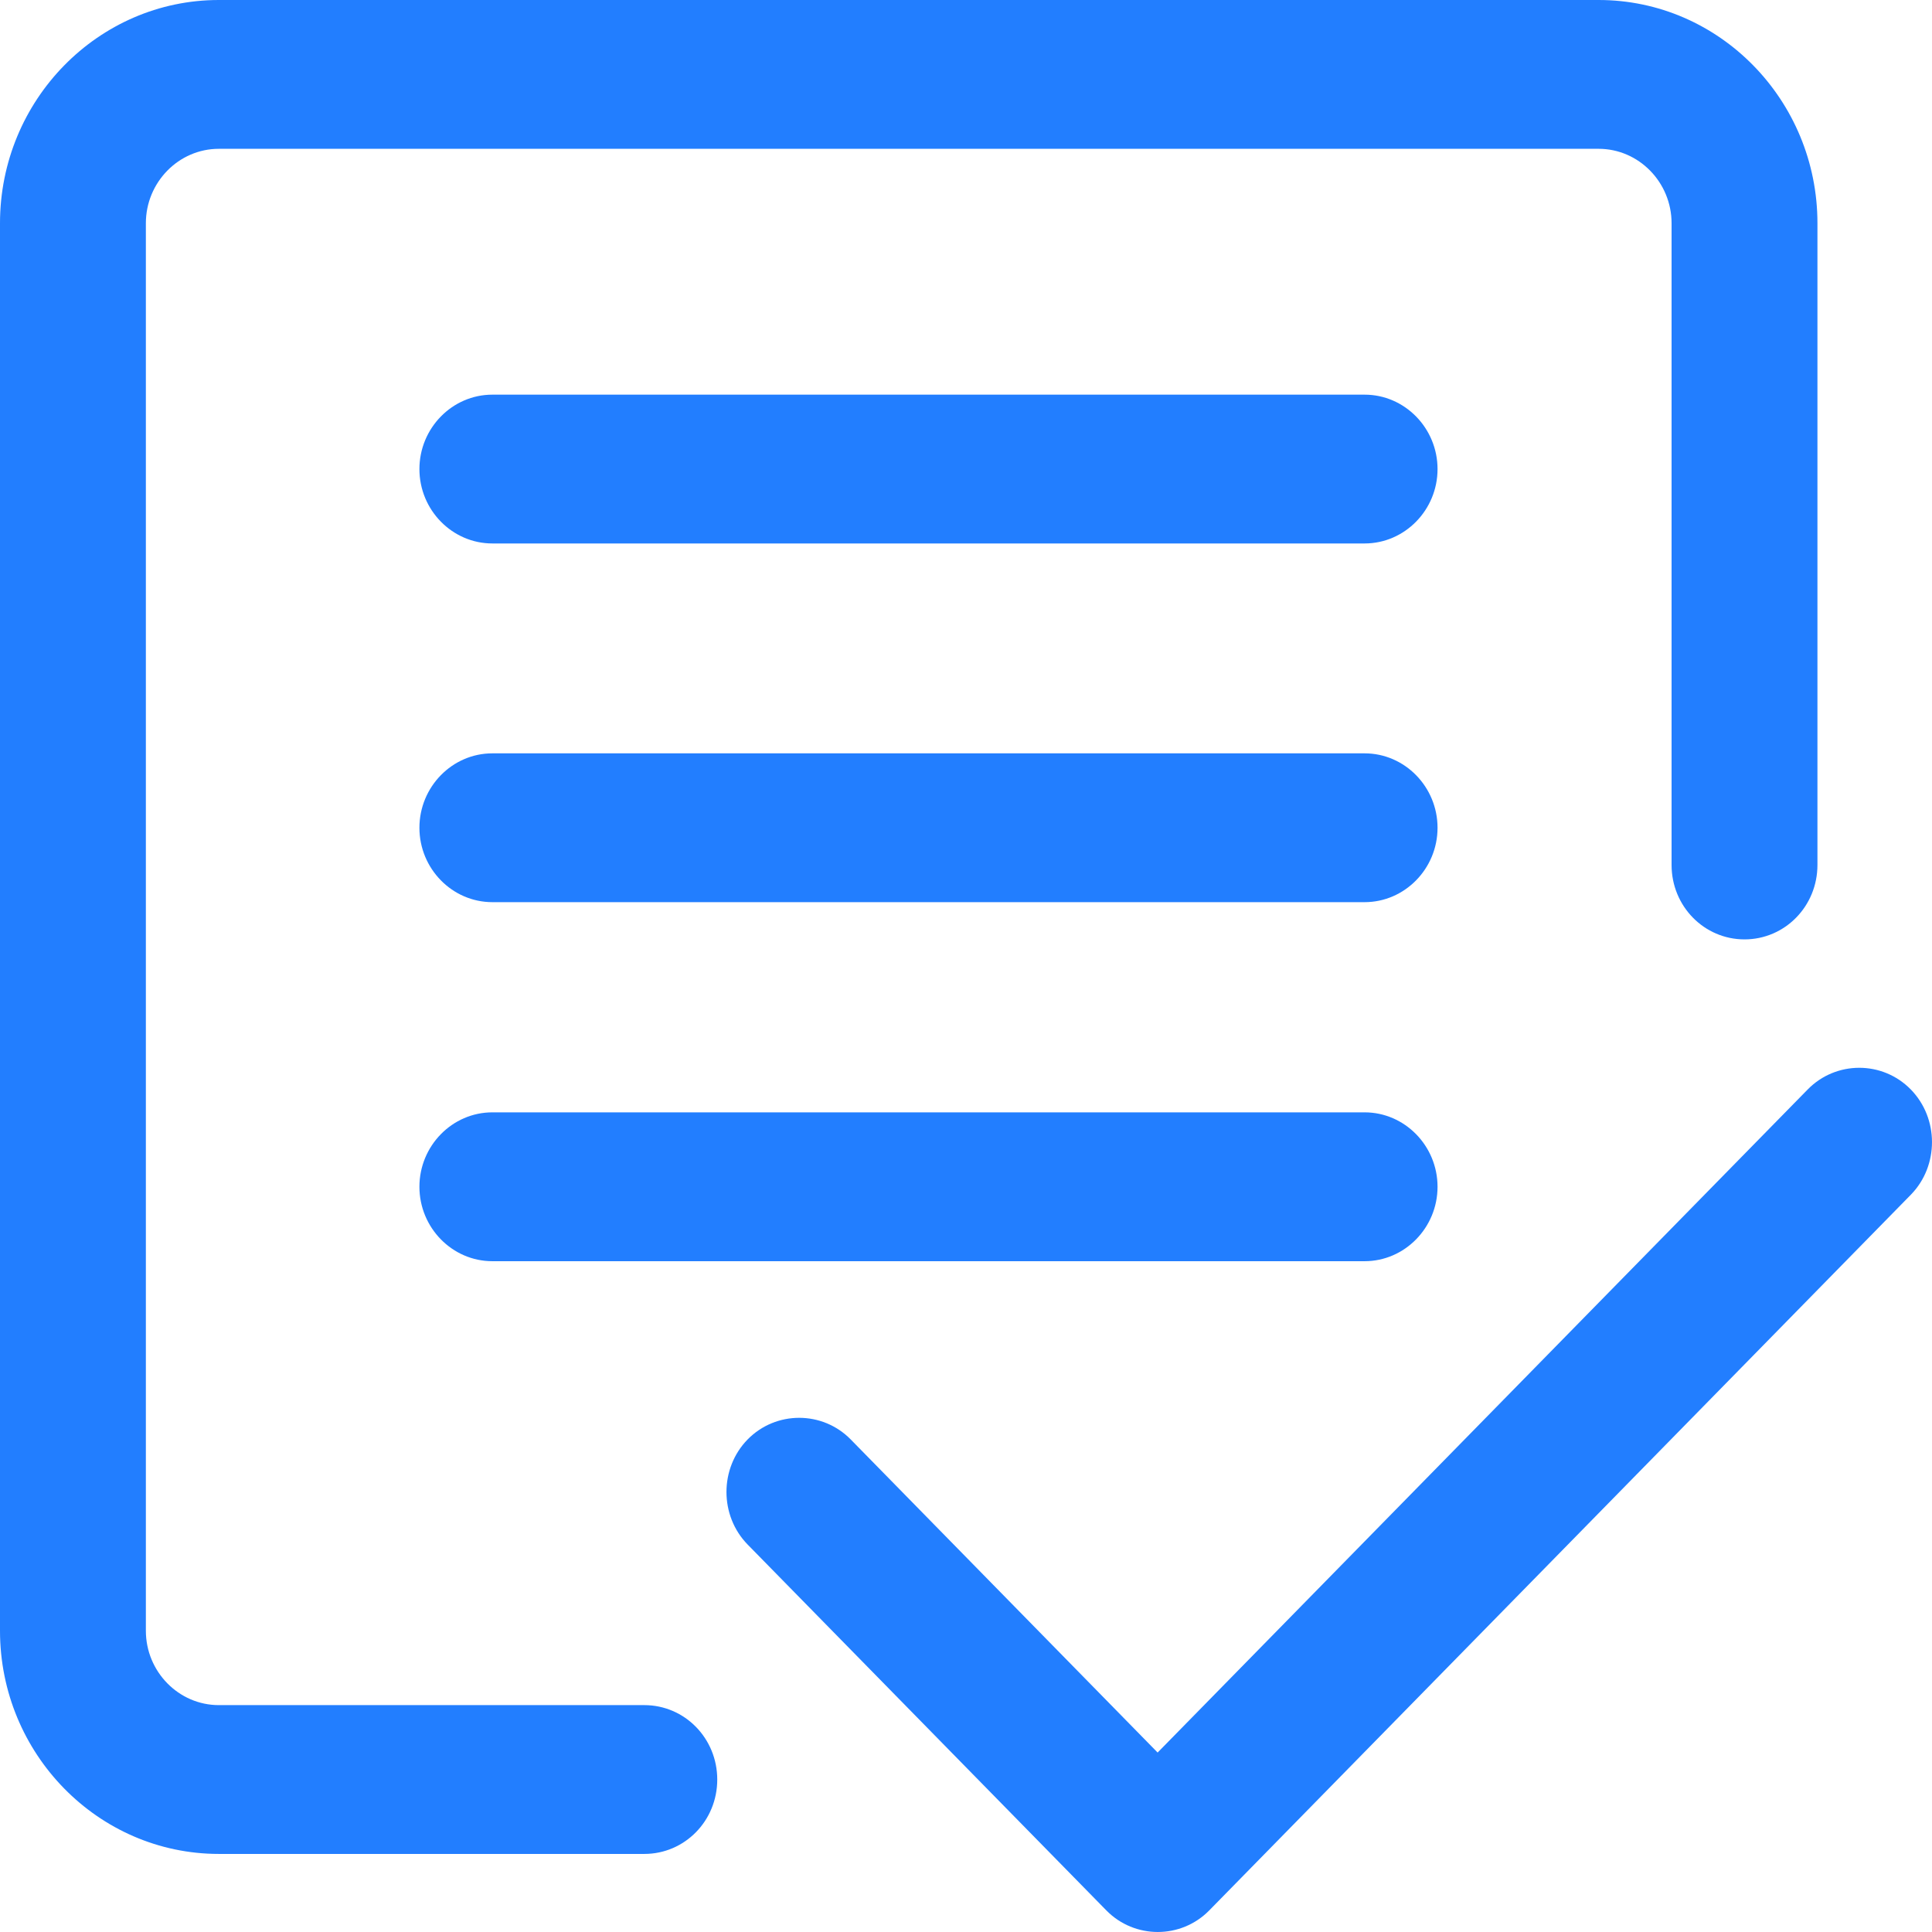
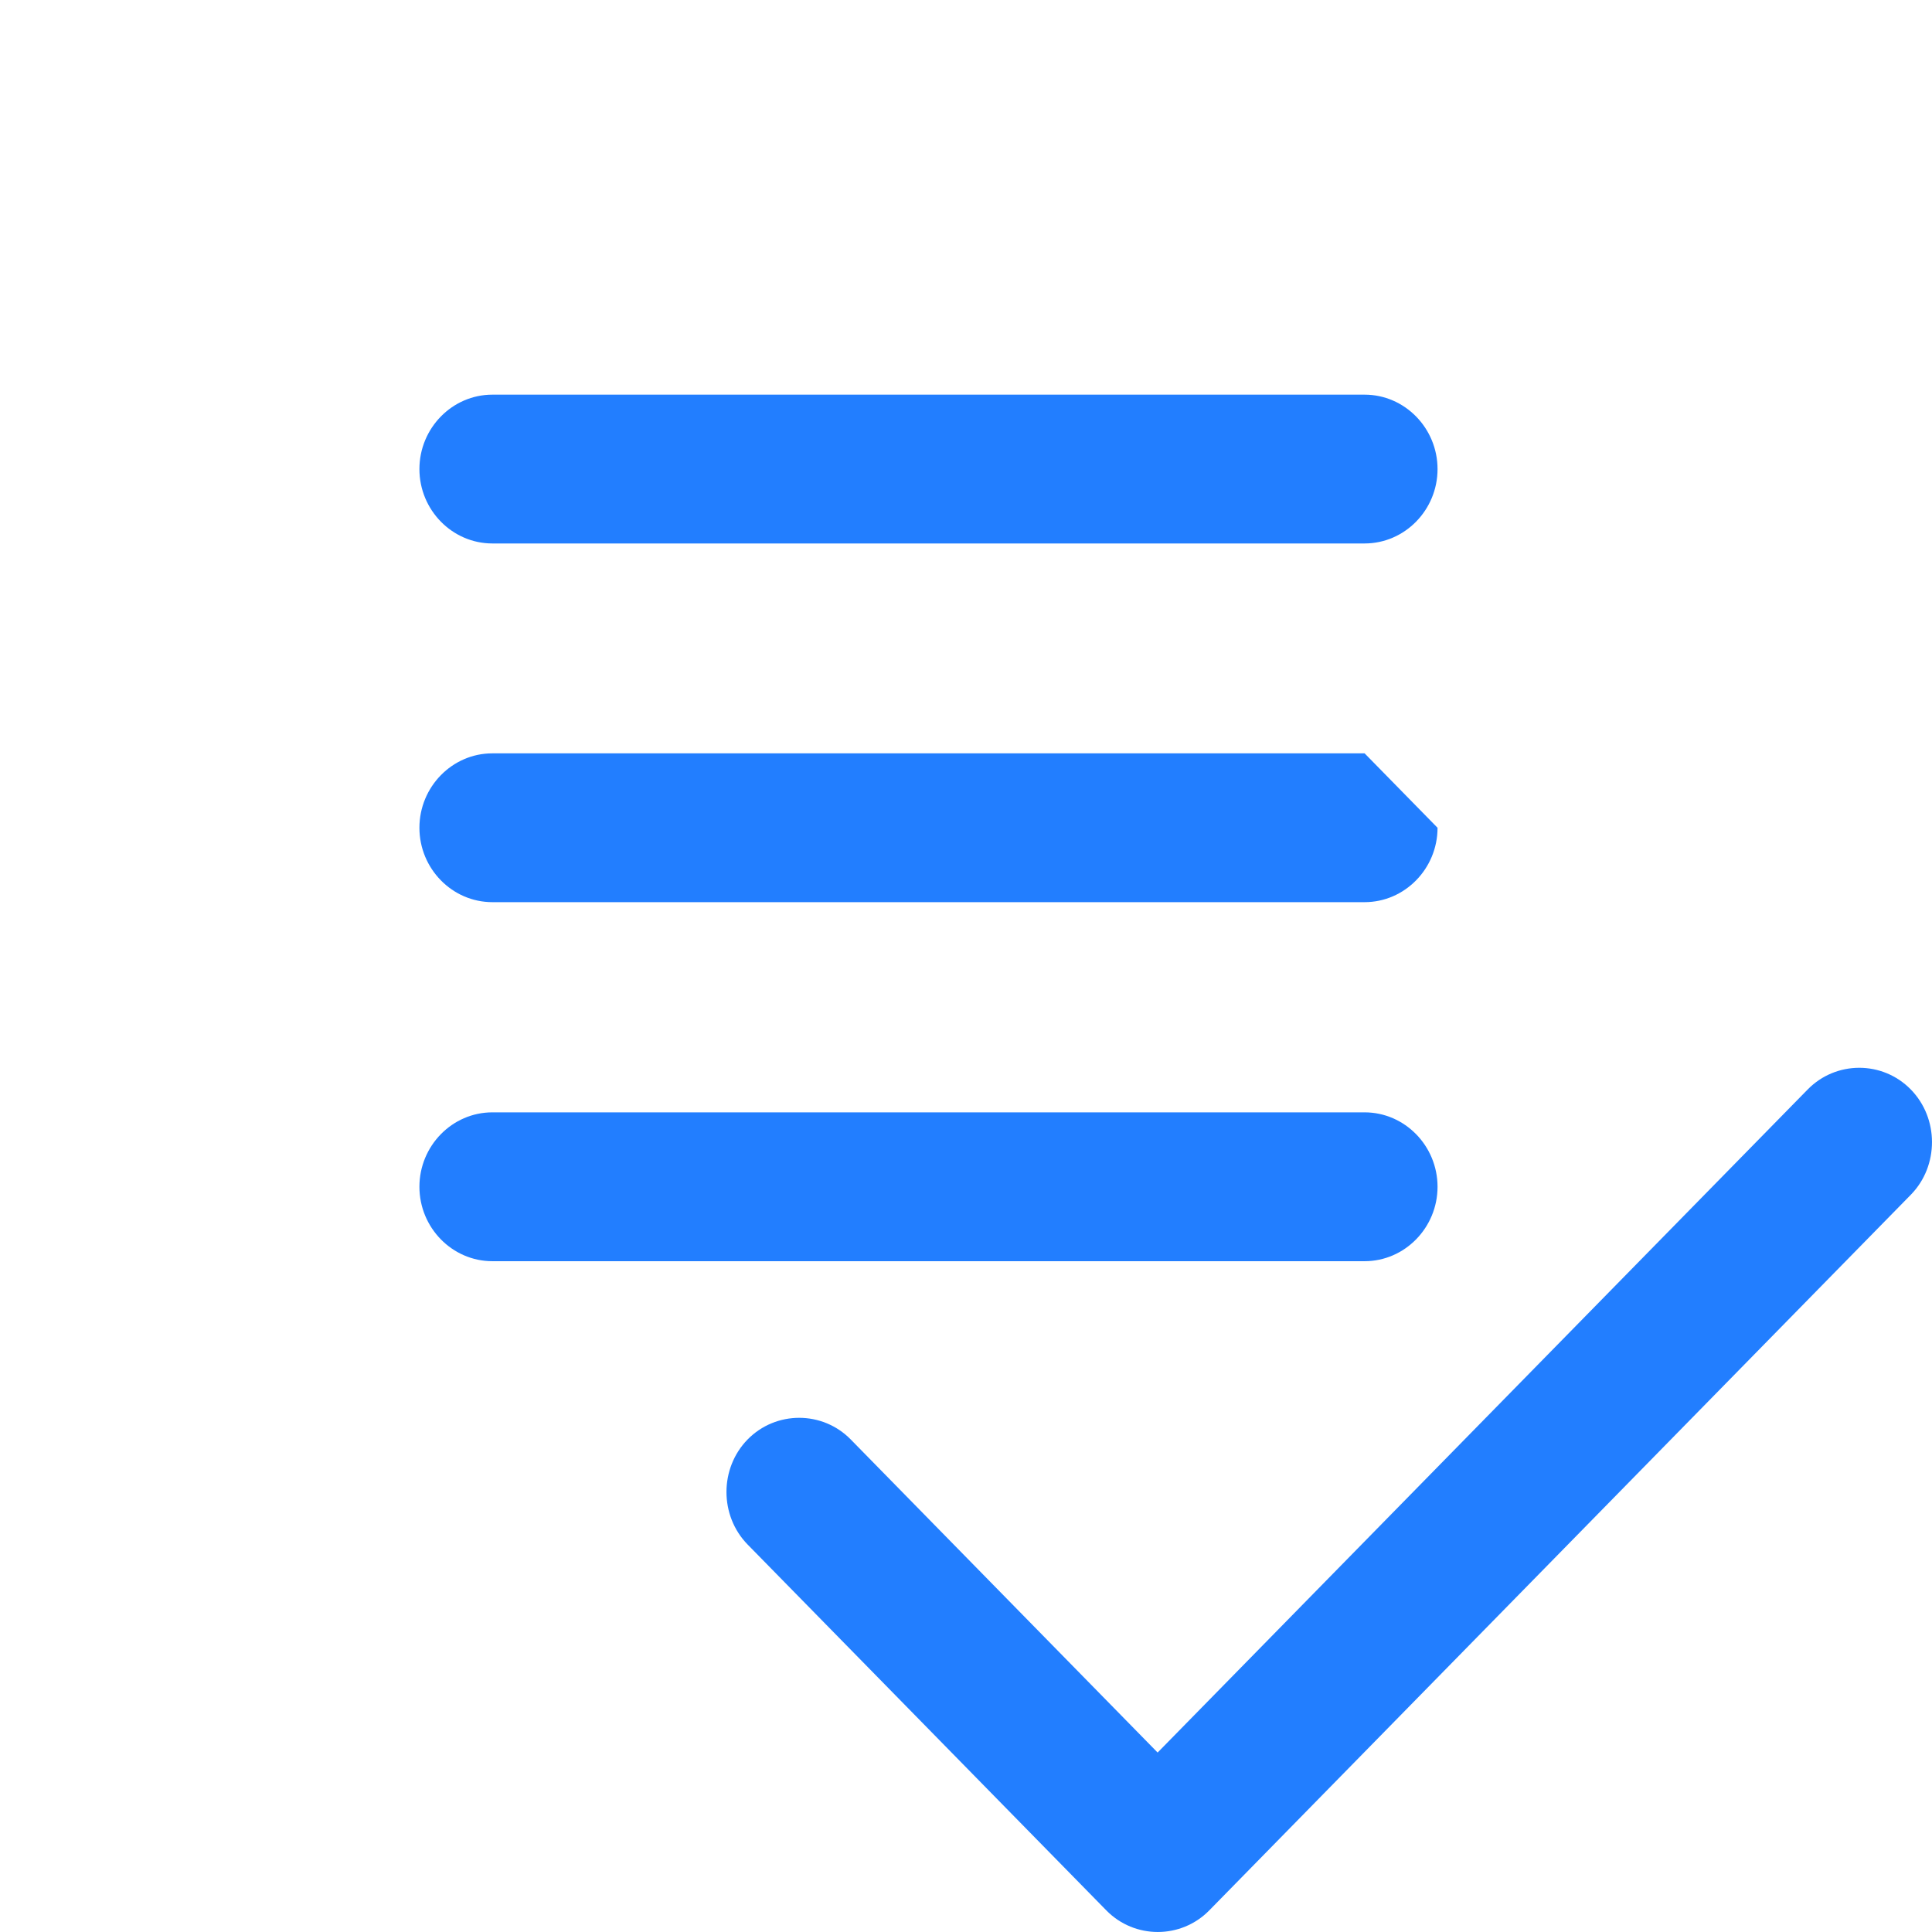
<svg xmlns="http://www.w3.org/2000/svg" width="44" height="44" viewBox="0 0 44 44" fill="none">
  <path d="M43.516 24.811C42.873 24.154 41.814 24.154 41.17 24.811L26.364 39.913L19.374 32.782C18.73 32.126 17.671 32.126 17.027 32.782C16.384 33.439 16.384 34.519 17.027 35.176L25.195 43.507C25.838 44.164 26.898 44.164 27.541 43.507L43.523 27.204C44.16 26.548 44.16 25.468 43.516 24.811V24.811Z" fill="#227EFF" />
-   <path d="M14.674 38.833H4.984C4.07 38.833 3.322 38.071 3.322 37.139V5.084C3.322 4.152 4.07 3.389 4.984 3.389H36.408C37.322 3.389 38.069 4.152 38.069 5.084V19.699C38.069 20.638 38.81 21.394 39.73 21.394C40.651 21.394 41.391 20.638 41.391 19.699V5.084C41.391 2.281 39.156 0 36.408 0H4.984C2.236 0 0 2.281 0 5.084V37.139C0 39.942 2.236 42.222 4.984 42.222H14.674C15.595 42.222 16.335 41.467 16.335 40.528C16.335 39.589 15.594 38.833 14.674 38.833Z" fill="#227EFF" />
-   <path d="M31.078 8.988H11.213C10.299 8.988 9.552 9.751 9.552 10.683C9.552 11.615 10.299 12.377 11.213 12.377H31.078C31.992 12.377 32.739 11.615 32.739 10.683C32.739 9.751 31.992 8.988 31.078 8.988ZM31.078 17.157H11.213C10.299 17.157 9.552 17.92 9.552 18.852C9.552 19.784 10.299 20.546 11.213 20.546H31.078C31.992 20.546 32.739 19.784 32.739 18.852C32.739 17.92 31.992 17.157 31.078 17.157ZM31.078 25.333H11.213C10.299 25.333 9.552 26.096 9.552 27.028C9.552 27.96 10.299 28.723 11.213 28.723H31.078C31.992 28.723 32.739 27.96 32.739 27.028C32.739 26.096 31.992 25.333 31.078 25.333Z" fill="#227EFF" />
+   <path d="M31.078 8.988H11.213C10.299 8.988 9.552 9.751 9.552 10.683C9.552 11.615 10.299 12.377 11.213 12.377H31.078C31.992 12.377 32.739 11.615 32.739 10.683C32.739 9.751 31.992 8.988 31.078 8.988ZM31.078 17.157H11.213C10.299 17.157 9.552 17.92 9.552 18.852C9.552 19.784 10.299 20.546 11.213 20.546H31.078C31.992 20.546 32.739 19.784 32.739 18.852ZM31.078 25.333H11.213C10.299 25.333 9.552 26.096 9.552 27.028C9.552 27.96 10.299 28.723 11.213 28.723H31.078C31.992 28.723 32.739 27.96 32.739 27.028C32.739 26.096 31.992 25.333 31.078 25.333Z" fill="#227EFF" />
</svg>